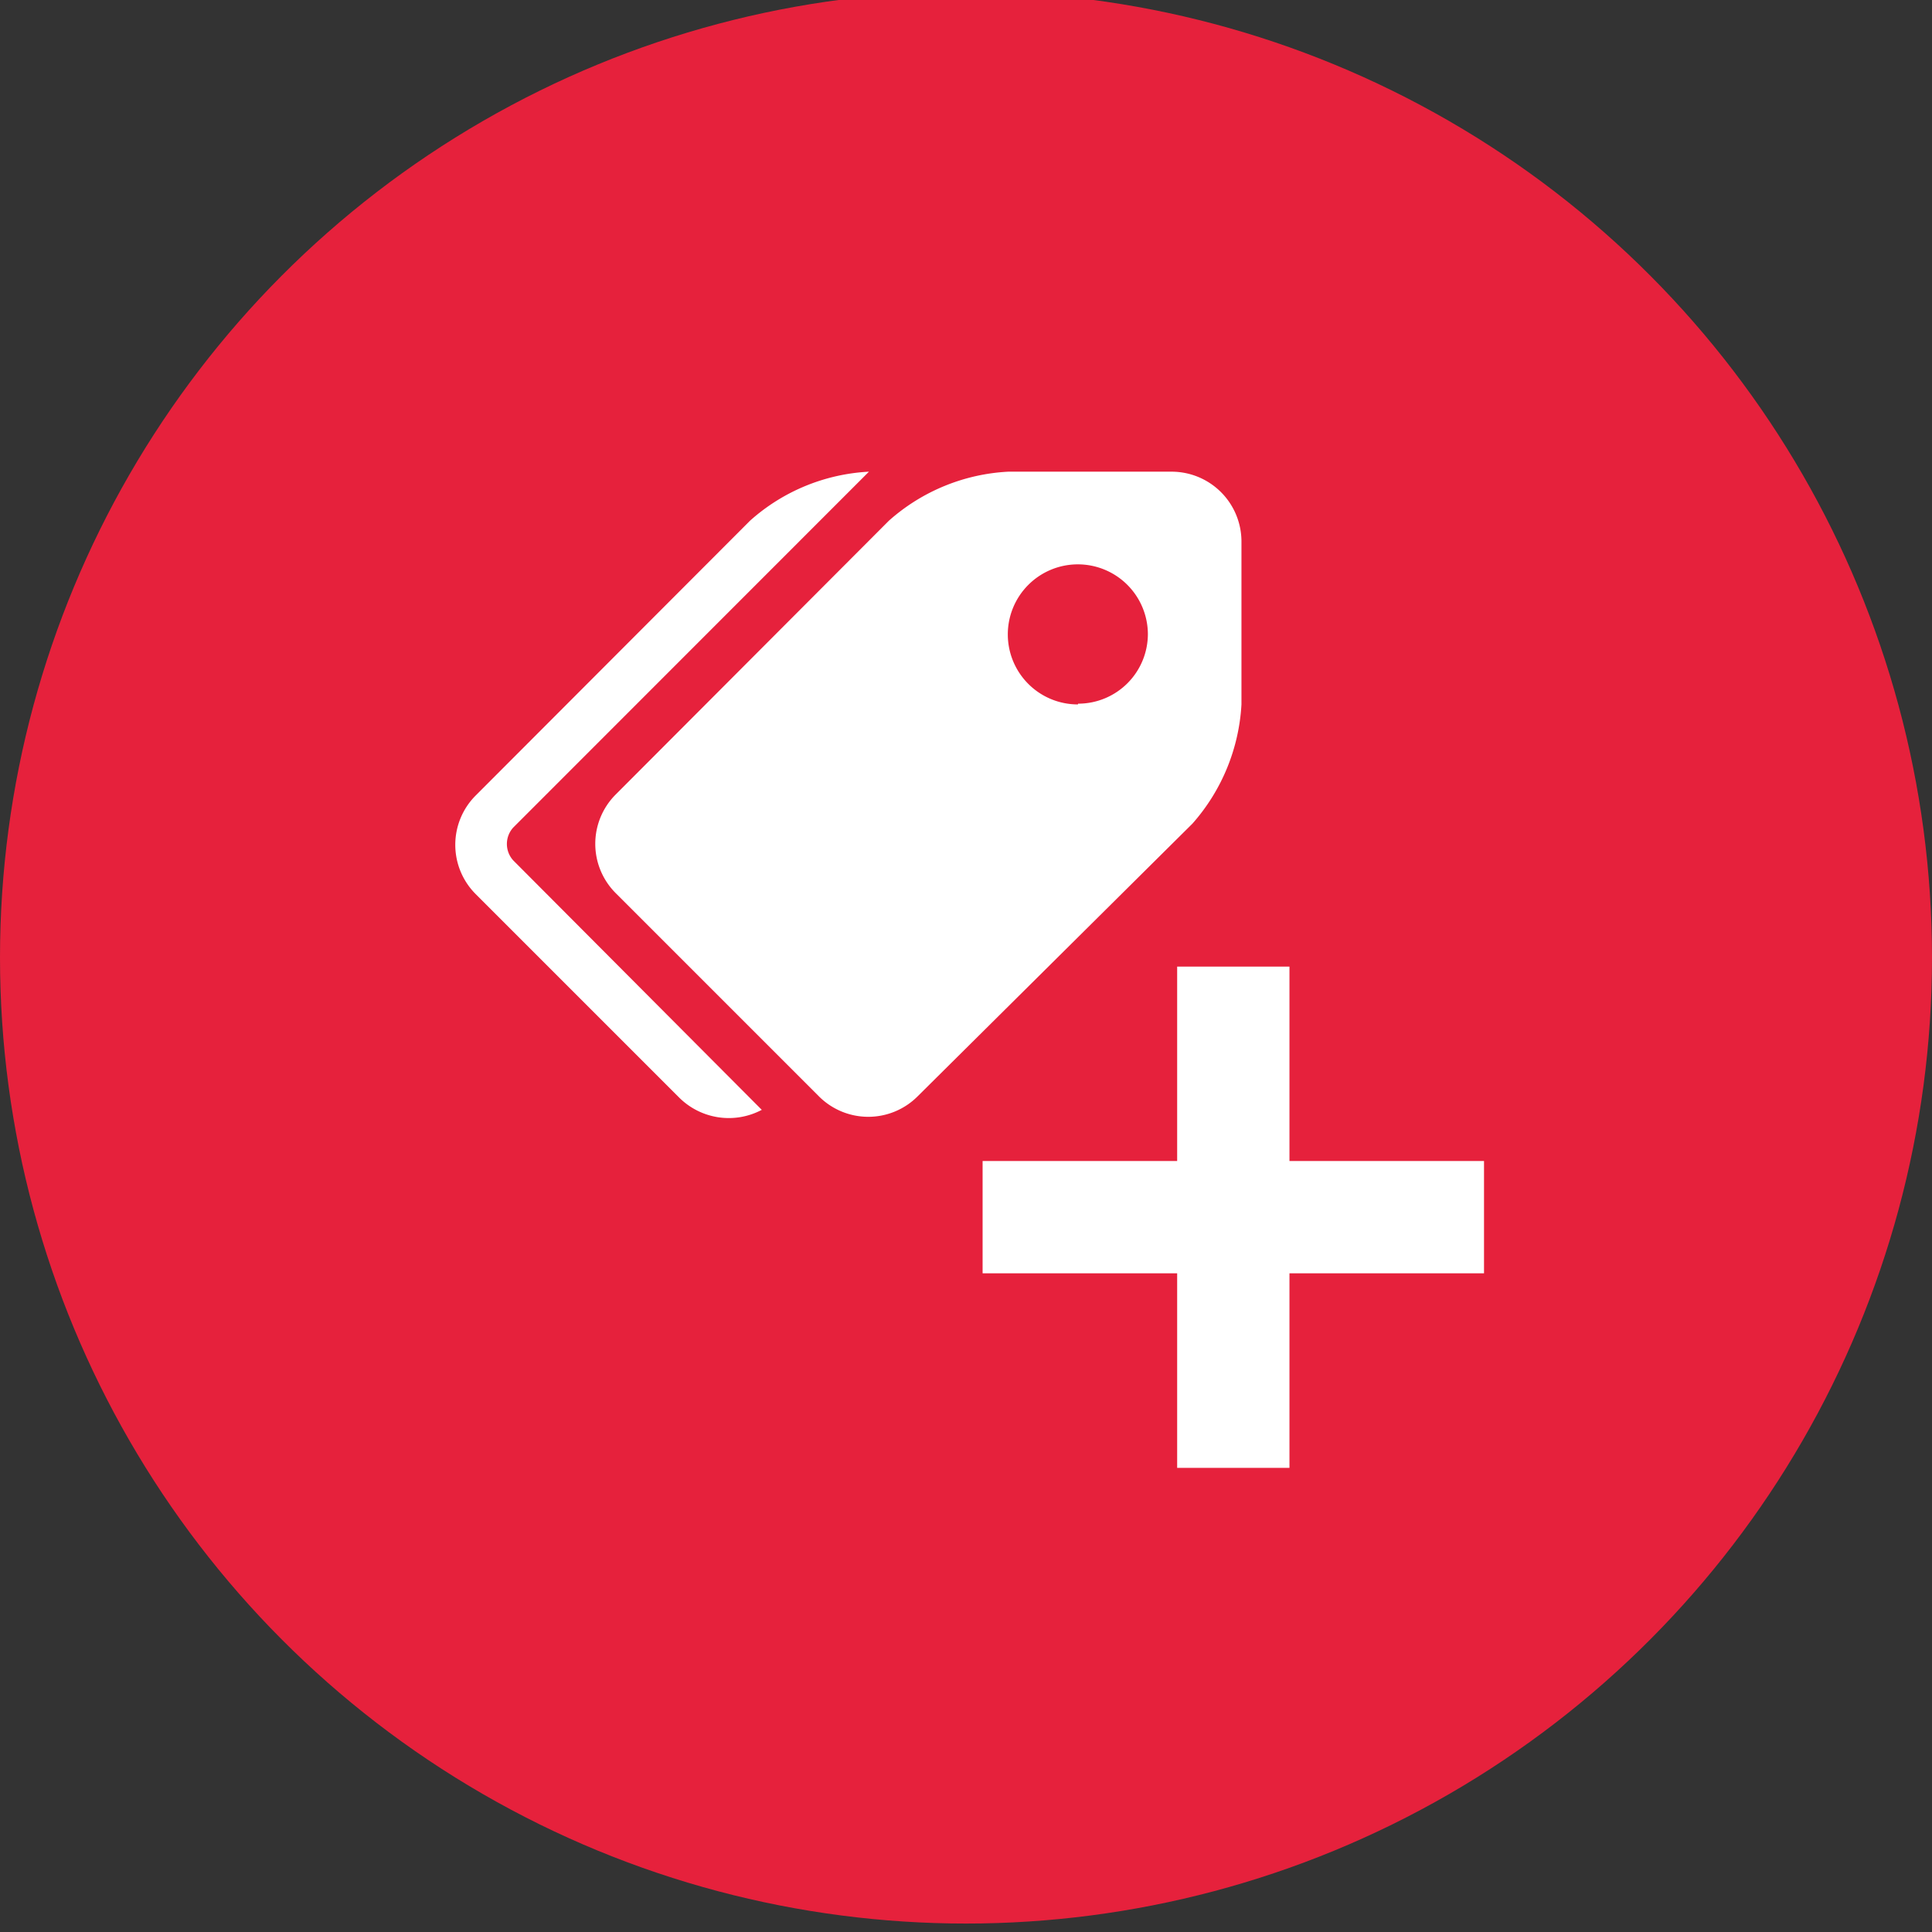
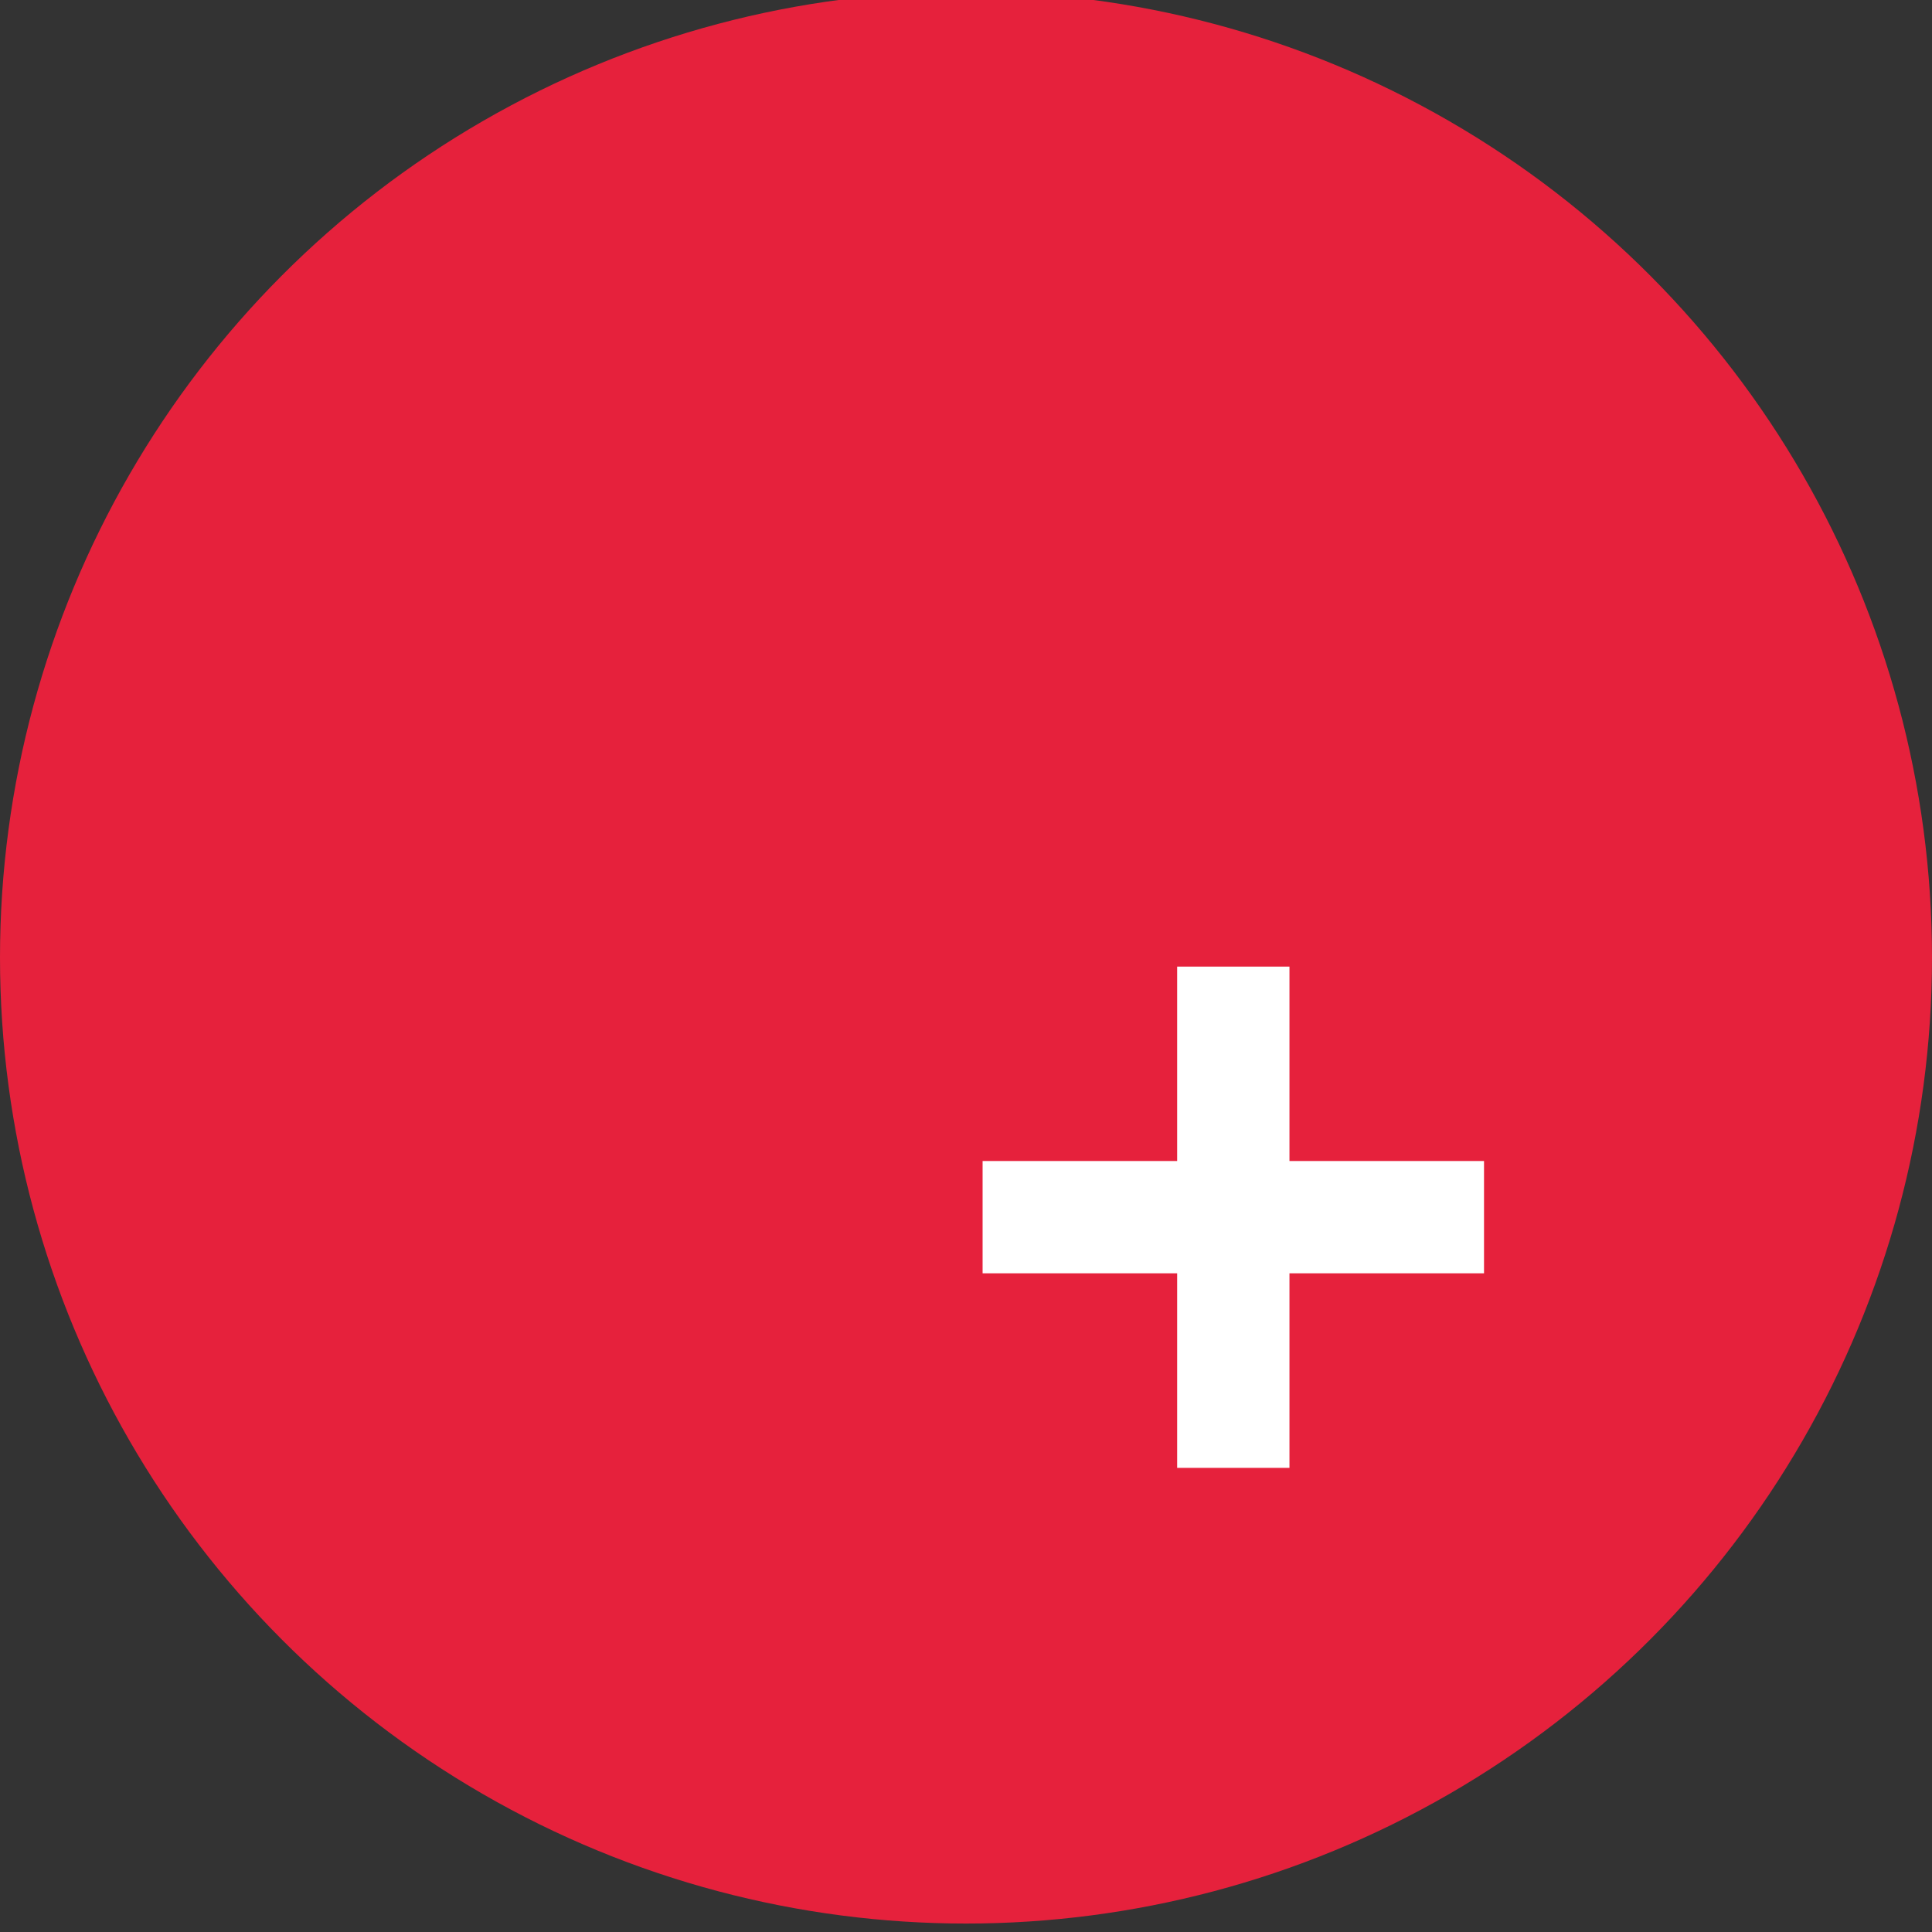
<svg xmlns="http://www.w3.org/2000/svg" id="WIP" viewBox="0 0 128 128">
  <rect x="0" y="0" width="128" height="128" fill="#333333" stroke="none" />
  <defs>
    <style>.cls-1{fill:#e6213c;}.cls-2,.cls-3{fill:#fff;}.cls-3{stroke:#fff;stroke-miterlimit:10;}</style>
  </defs>
  <g id="Layer_1" data-name="Layer 1">
    <circle class="cls-1" cx="64" cy="63.44" r="64" />
  </g>
  <g id="label">
-     <path id="path821" class="cls-2" d="M77.59,31.25H66.8a12.89,12.89,0,0,0-7.91,3.25L40.78,52.65a4.62,4.62,0,0,0,0,6.51L54.27,72.65a4.62,4.62,0,0,0,6.51,0L79,54.57a13,13,0,0,0,3.25-7.9V35.87A4.63,4.63,0,0,0,77.59,31.25ZM71.41,46.67A4.64,4.64,0,1,1,76.05,42v0a4.62,4.62,0,0,1-4.62,4.62ZM34,57,50.47,73.53A4.66,4.66,0,0,1,45,72.72l-13.5-13.5a4.62,4.62,0,0,1,0-6.5L49.69,34.5a12.81,12.81,0,0,1,7.88-3.25L34,54.83A1.62,1.62,0,0,0,34,57Z" />
-   </g>
+     </g>
  <path id="path824" class="cls-3" d="M78.49,64.54V77.42H65.6v6.44H78.49V96.75h6.44V83.86H97.82V77.42H84.93V64.54Z" />
</svg>